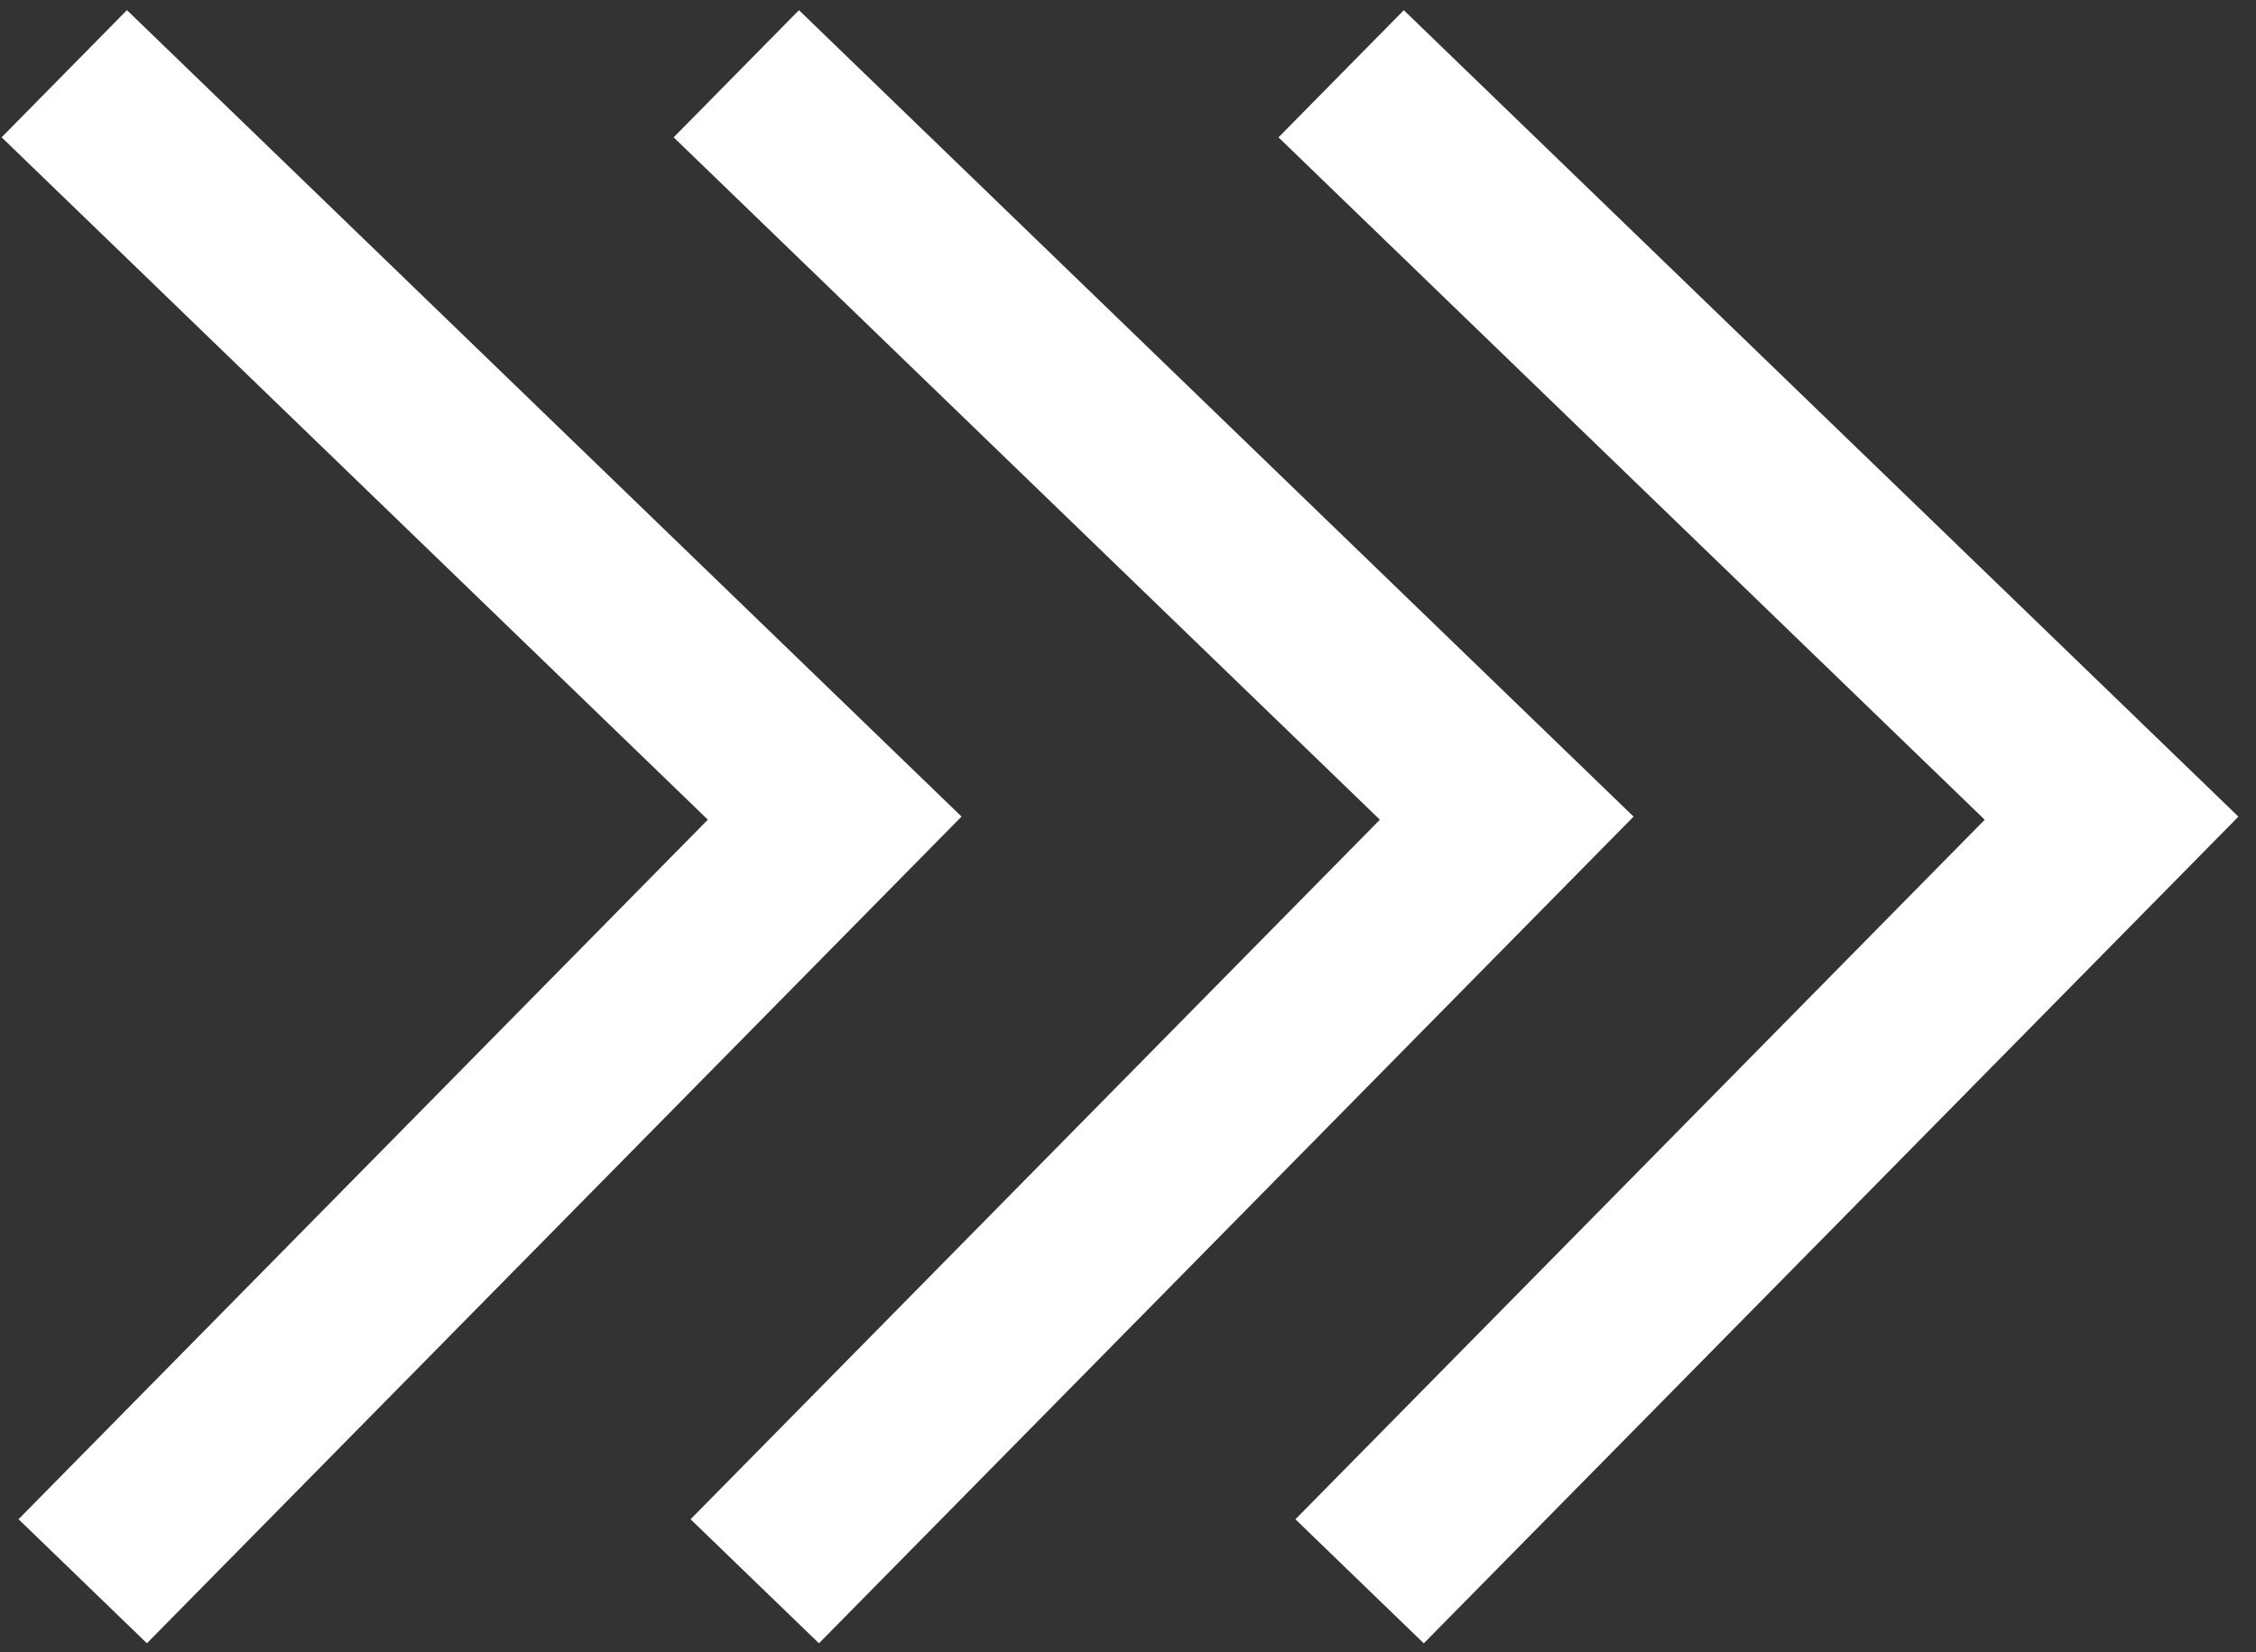
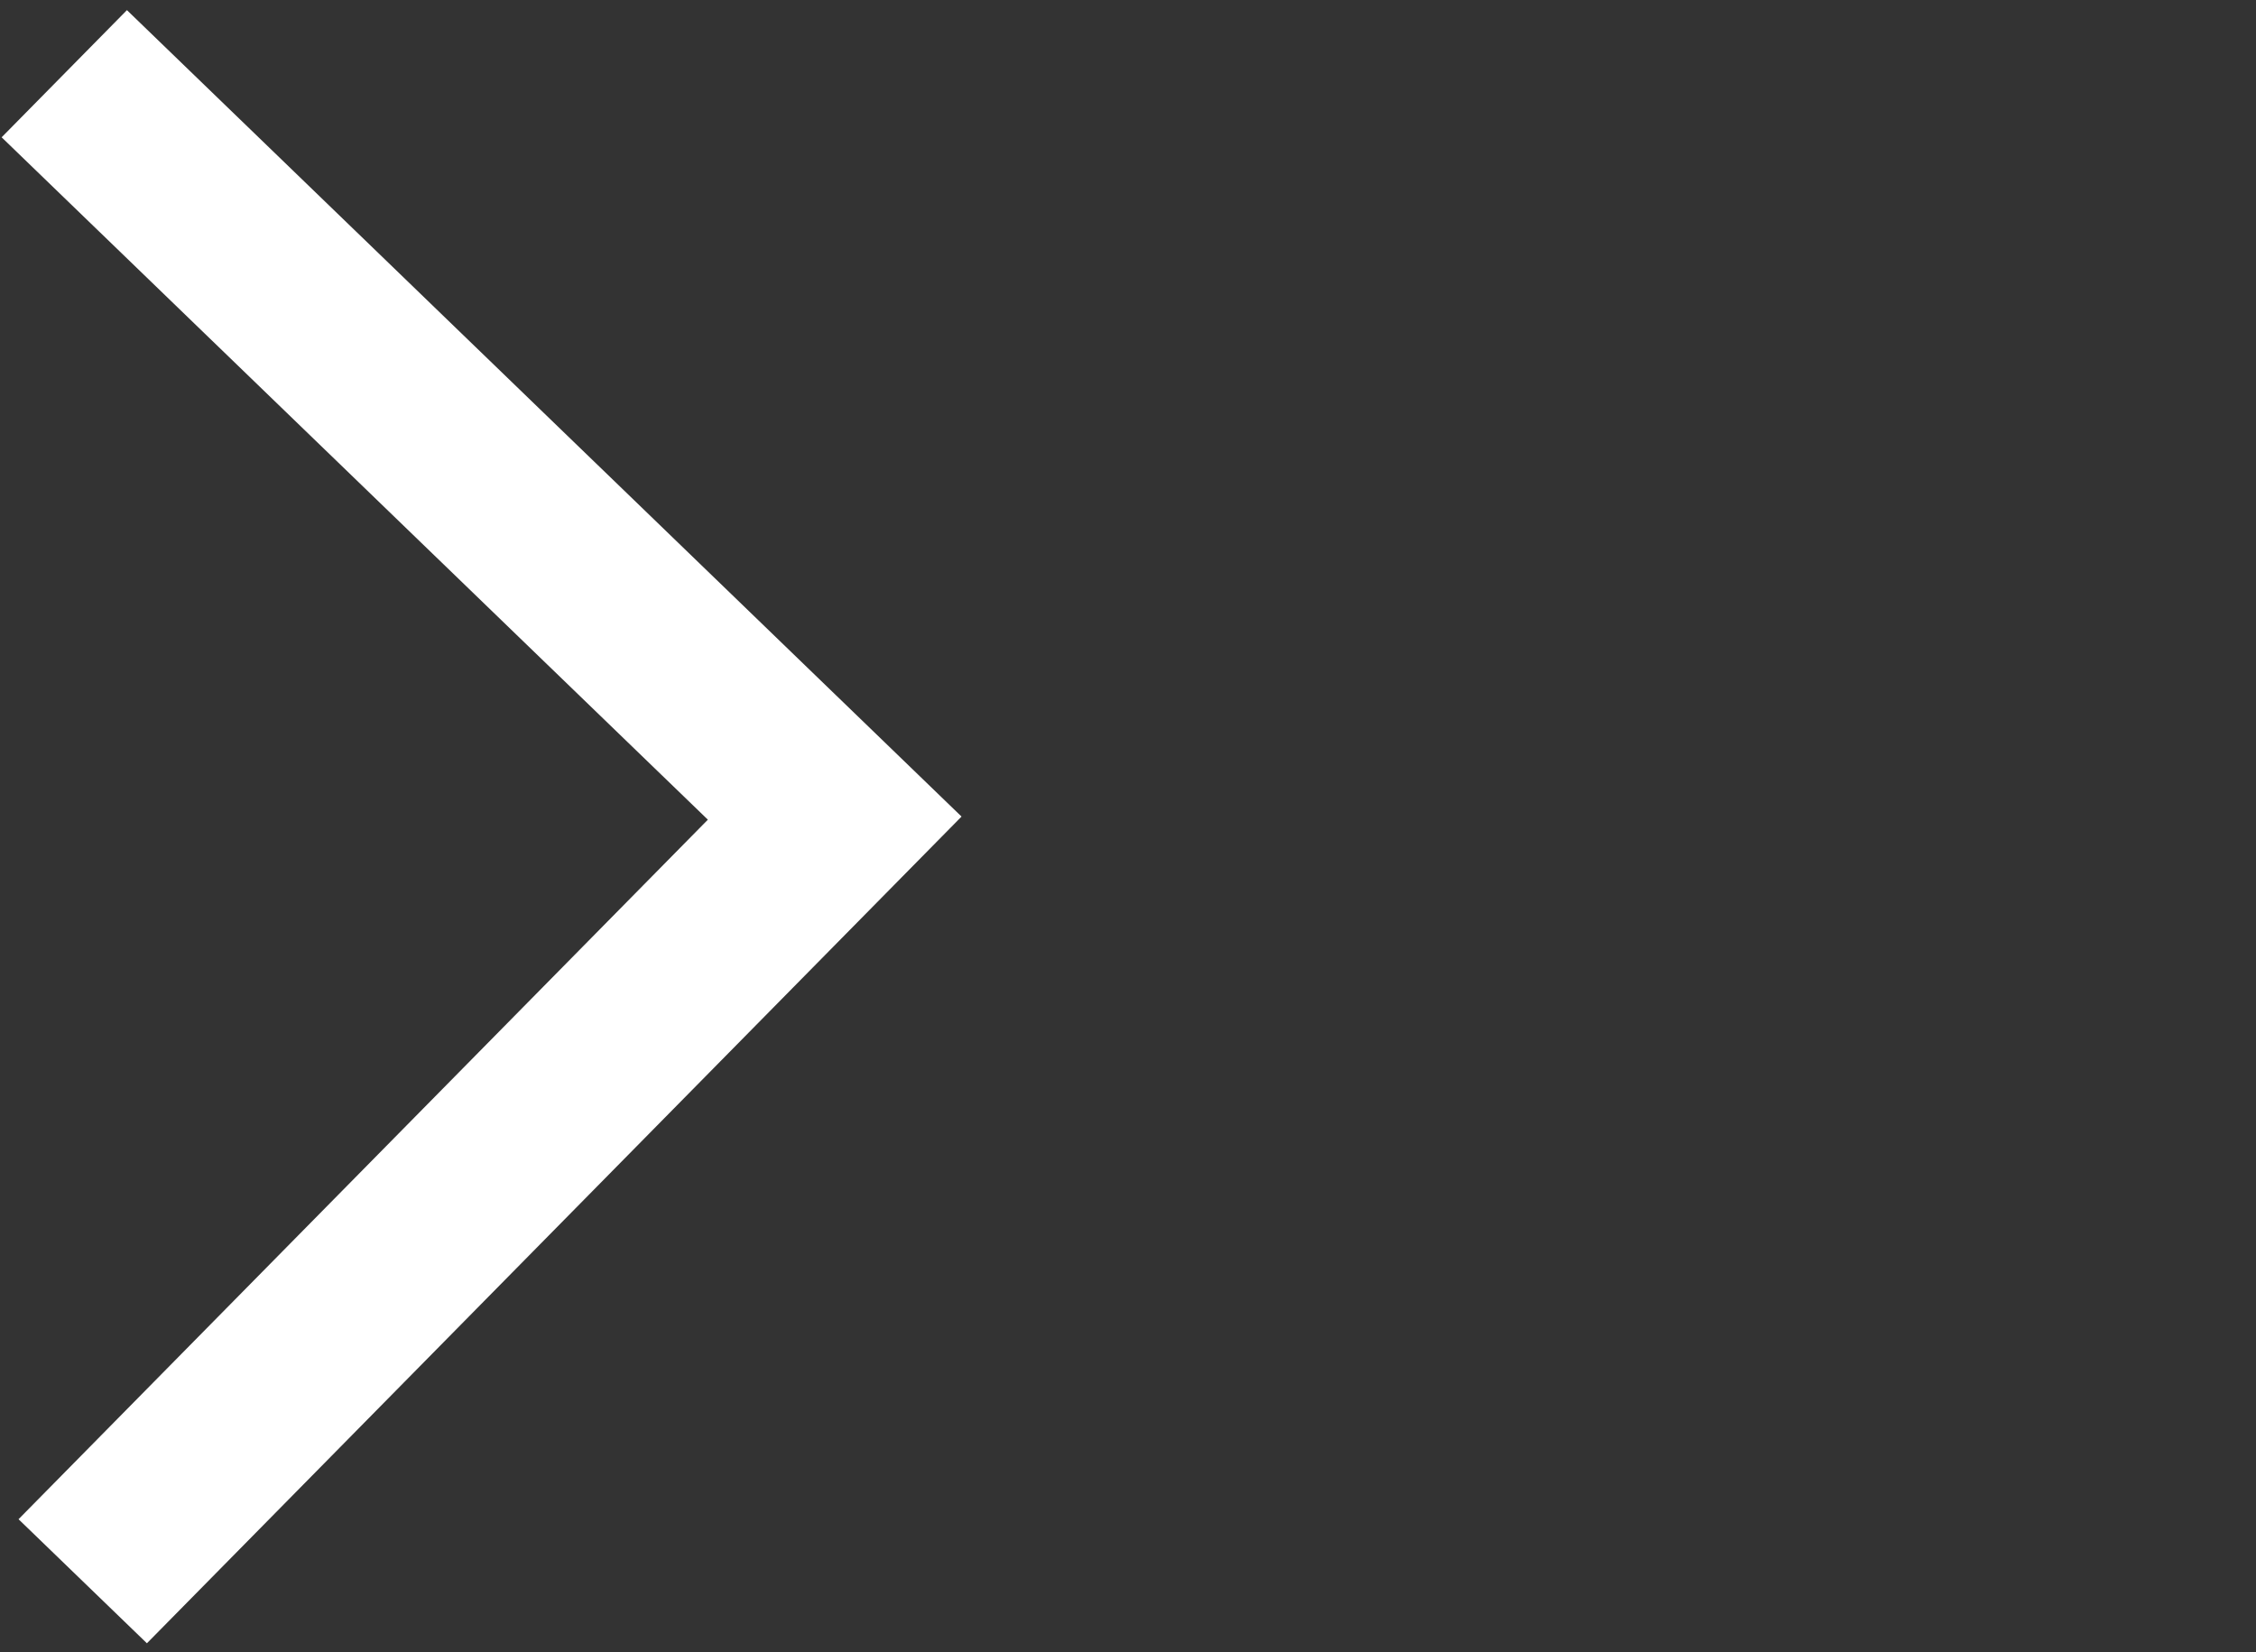
<svg xmlns="http://www.w3.org/2000/svg" width="299" height="219" viewBox="0 0 299 219" fill="none">
  <rect x="0" y="0" width="299" height="219" fill="#333333" stroke="none" />
  <path d="M19.471 217.831L127.438 108.244L16.823 1.344L0.216 18.2L93.817 108.656L2.457 201.386L19.471 217.831Z" fill="white" />
-   <path d="M108.54 217.835L216.506 108.249L105.891 1.349L89.284 18.205L182.885 108.661L91.526 201.391L108.54 217.835Z" fill="white" />
-   <path d="M188.703 217.84L296.669 108.253L186.054 1.353L169.447 18.209L263.048 108.665L171.689 201.395L188.703 217.84Z" fill="white" />
</svg>